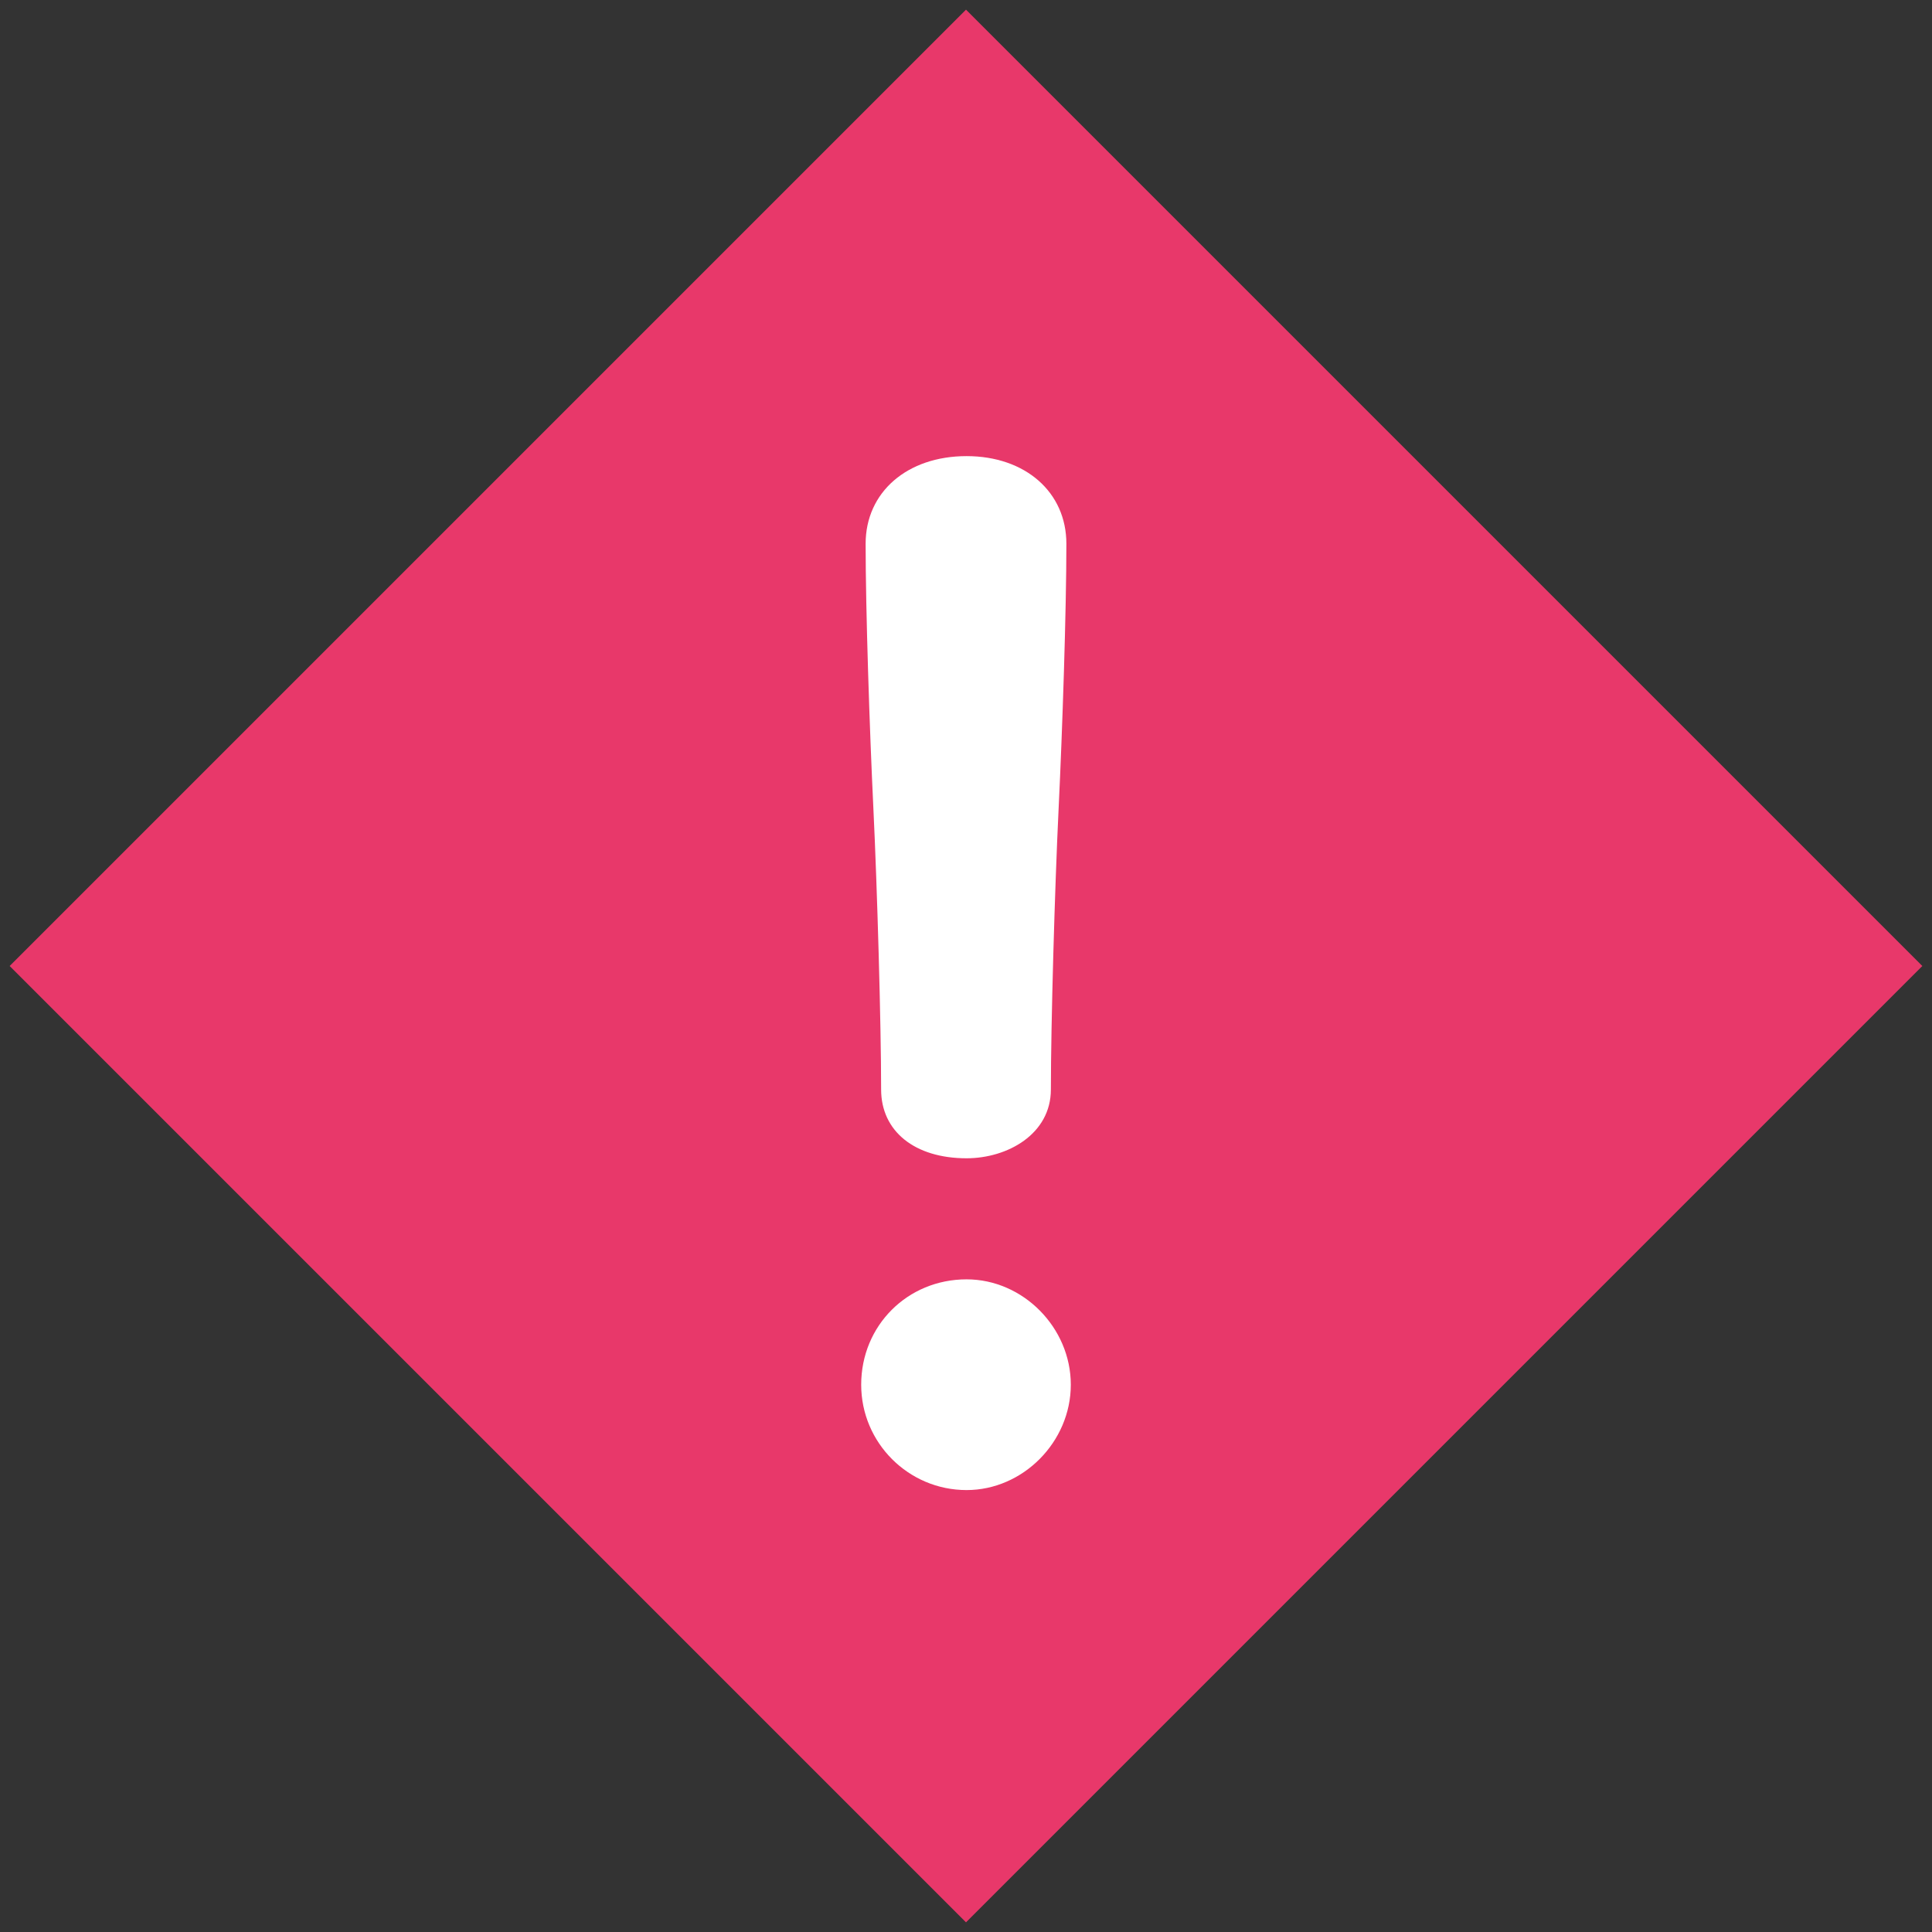
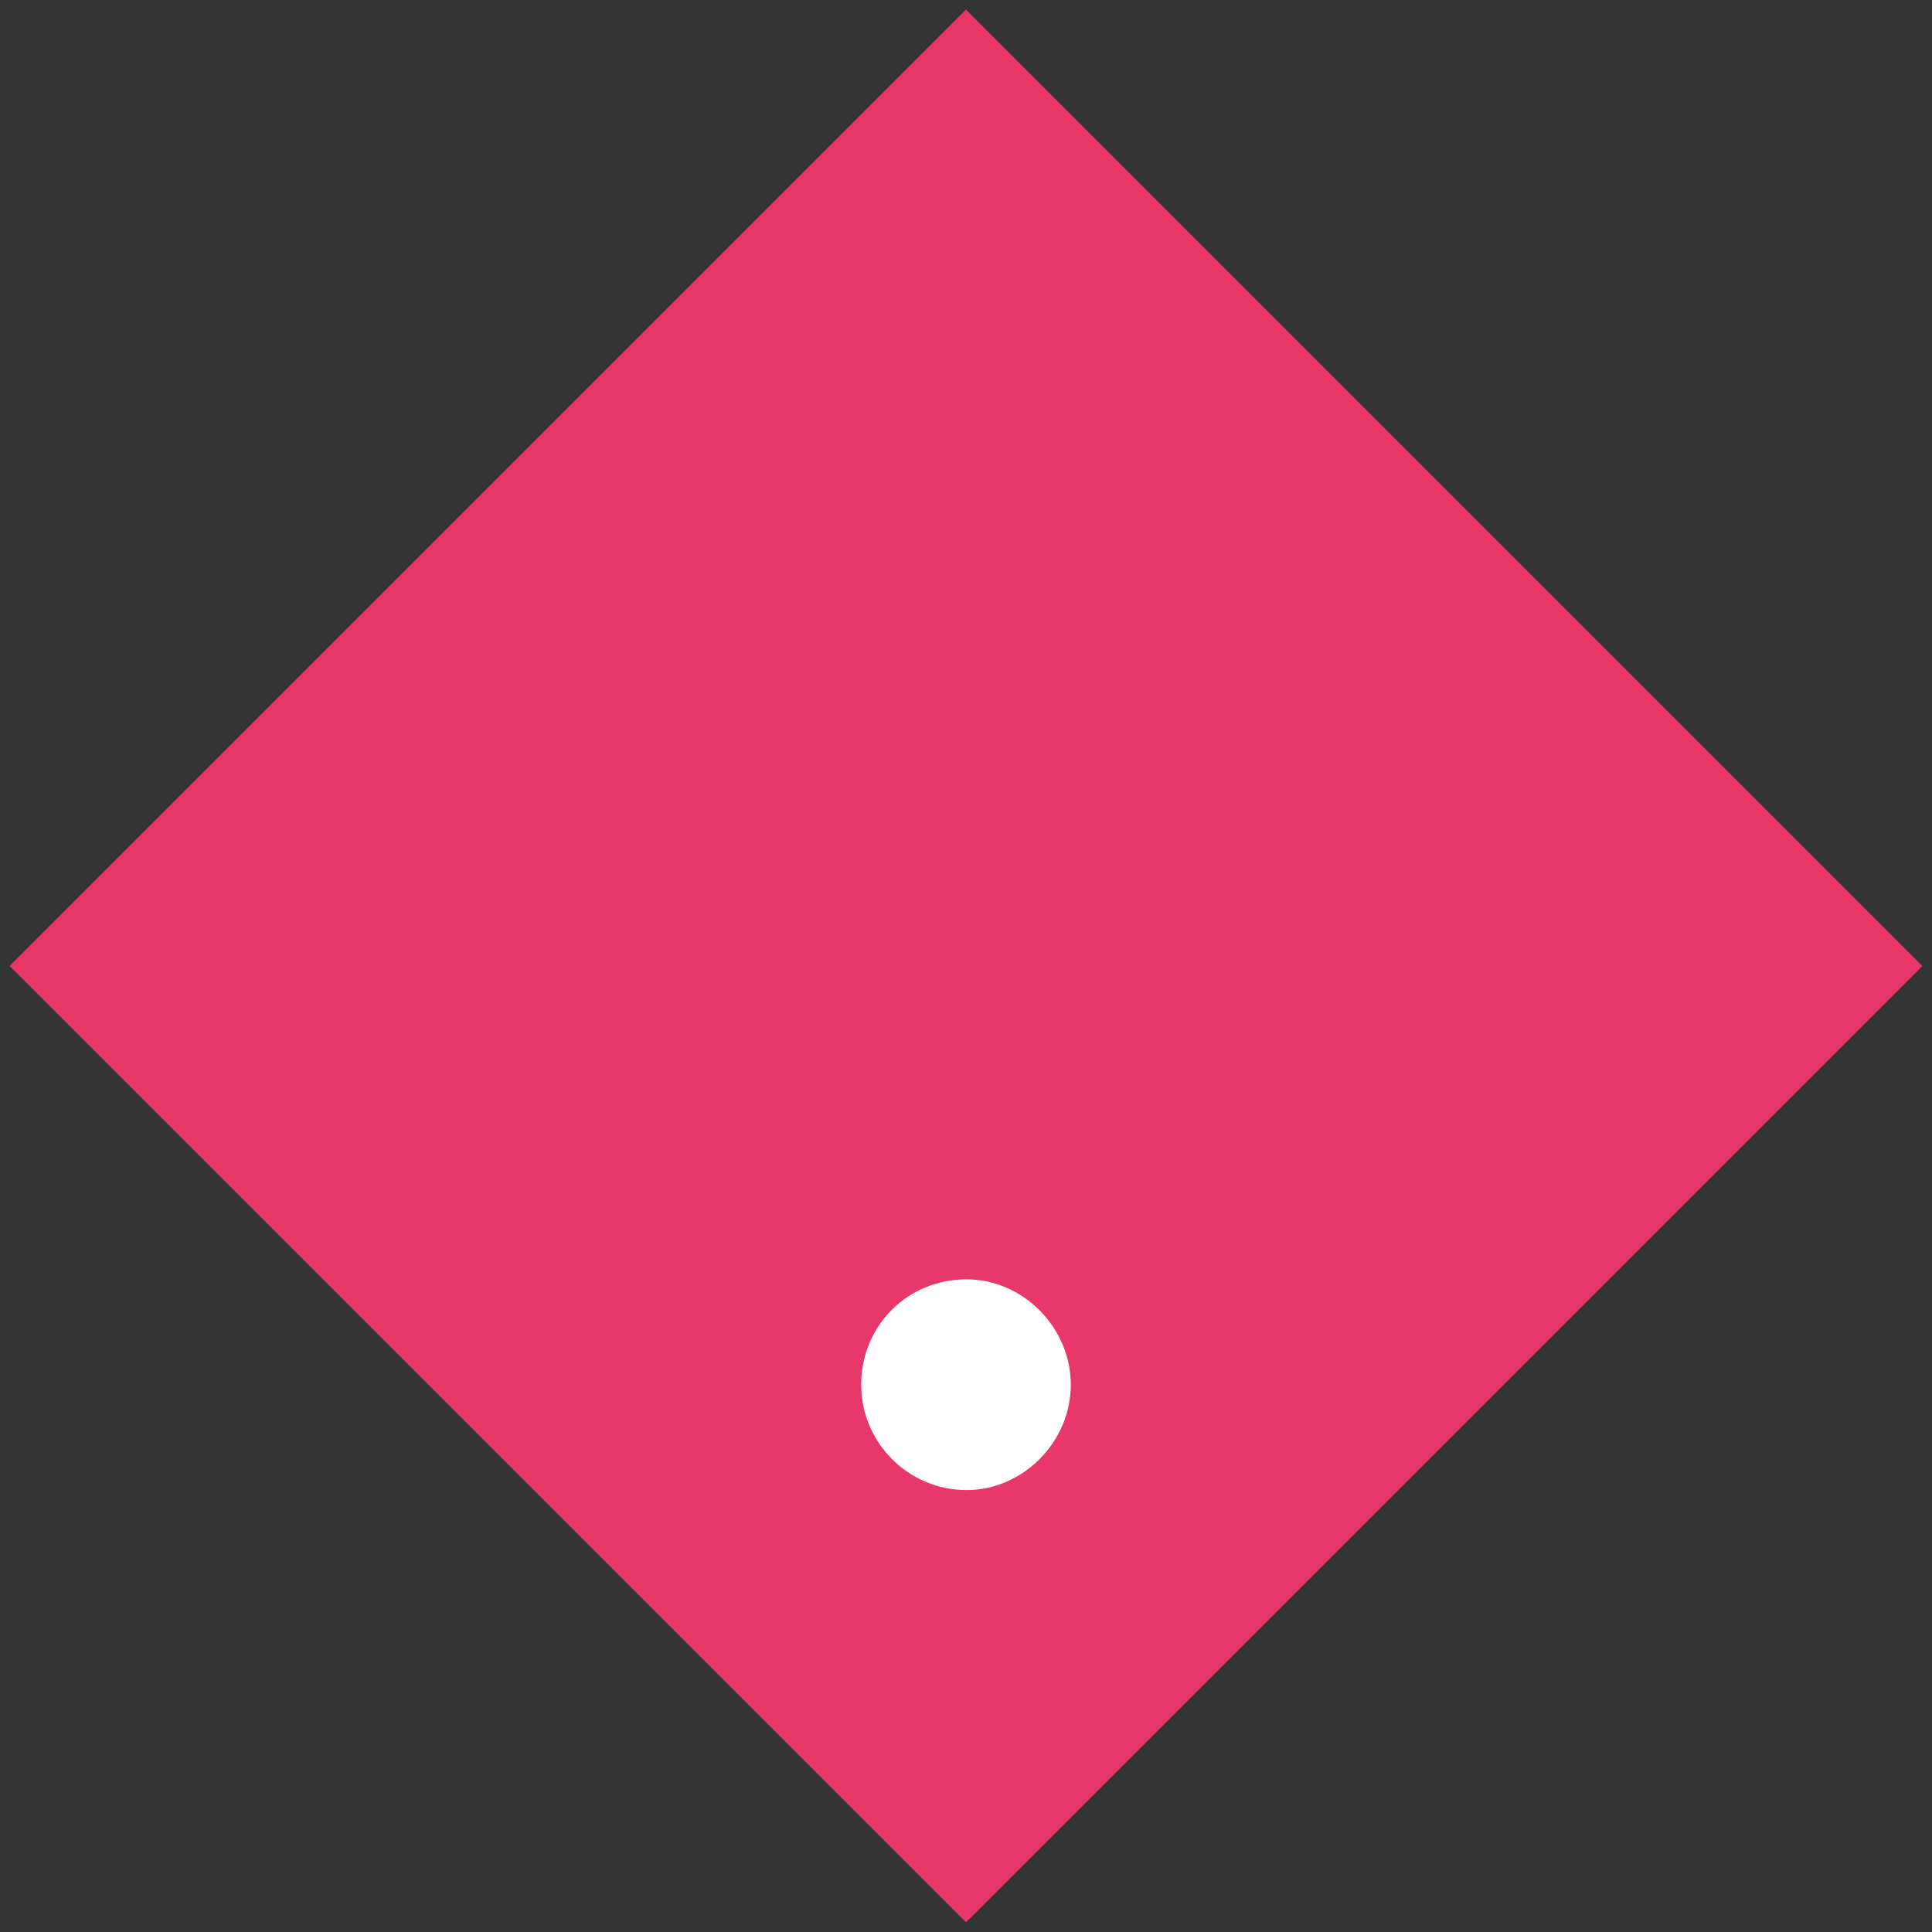
<svg xmlns="http://www.w3.org/2000/svg" version="1.1" x="0px" y="0px" viewBox="0 0 400 400" style="enable-background:new 0 0 400 400;" xml:space="preserve">
  <rect x="0" y="0" width="400" height="400" fill="#333333" stroke="none" />
  <g id="emblem">
    <path style="fill:#E8386A;" d="M200,2L2,200l198,198l198-198L200,2z" />
  </g>
  <g id="Icon">
    <path style="fill:#FFFFFF;" d="M200.114,264.875c-12.232,0-21.814,9.582-21.814,21.815c0,12.028,9.785,21.813,21.814,21.813   c11.701,0,21.585-9.989,21.585-21.813S211.815,264.875,200.114,264.875z" />
-     <path style="fill:#FFFFFF;" d="M182.427,225.561c0.001,8.655,6.944,14.248,17.689,14.248c8.463,0,17.458-4.993,17.458-14.249   c0-13.538,0.813-41.833,1.6-58.125c0.791-16.391,1.609-41.114,1.609-54.854c0-10.685-8.498-18.146-20.667-18.146   c-12.304,0-20.897,7.462-20.897,18.146c0,13.739,0.818,38.462,1.609,54.852C181.614,183.725,182.427,212.021,182.427,225.561z" />
  </g>
</svg>